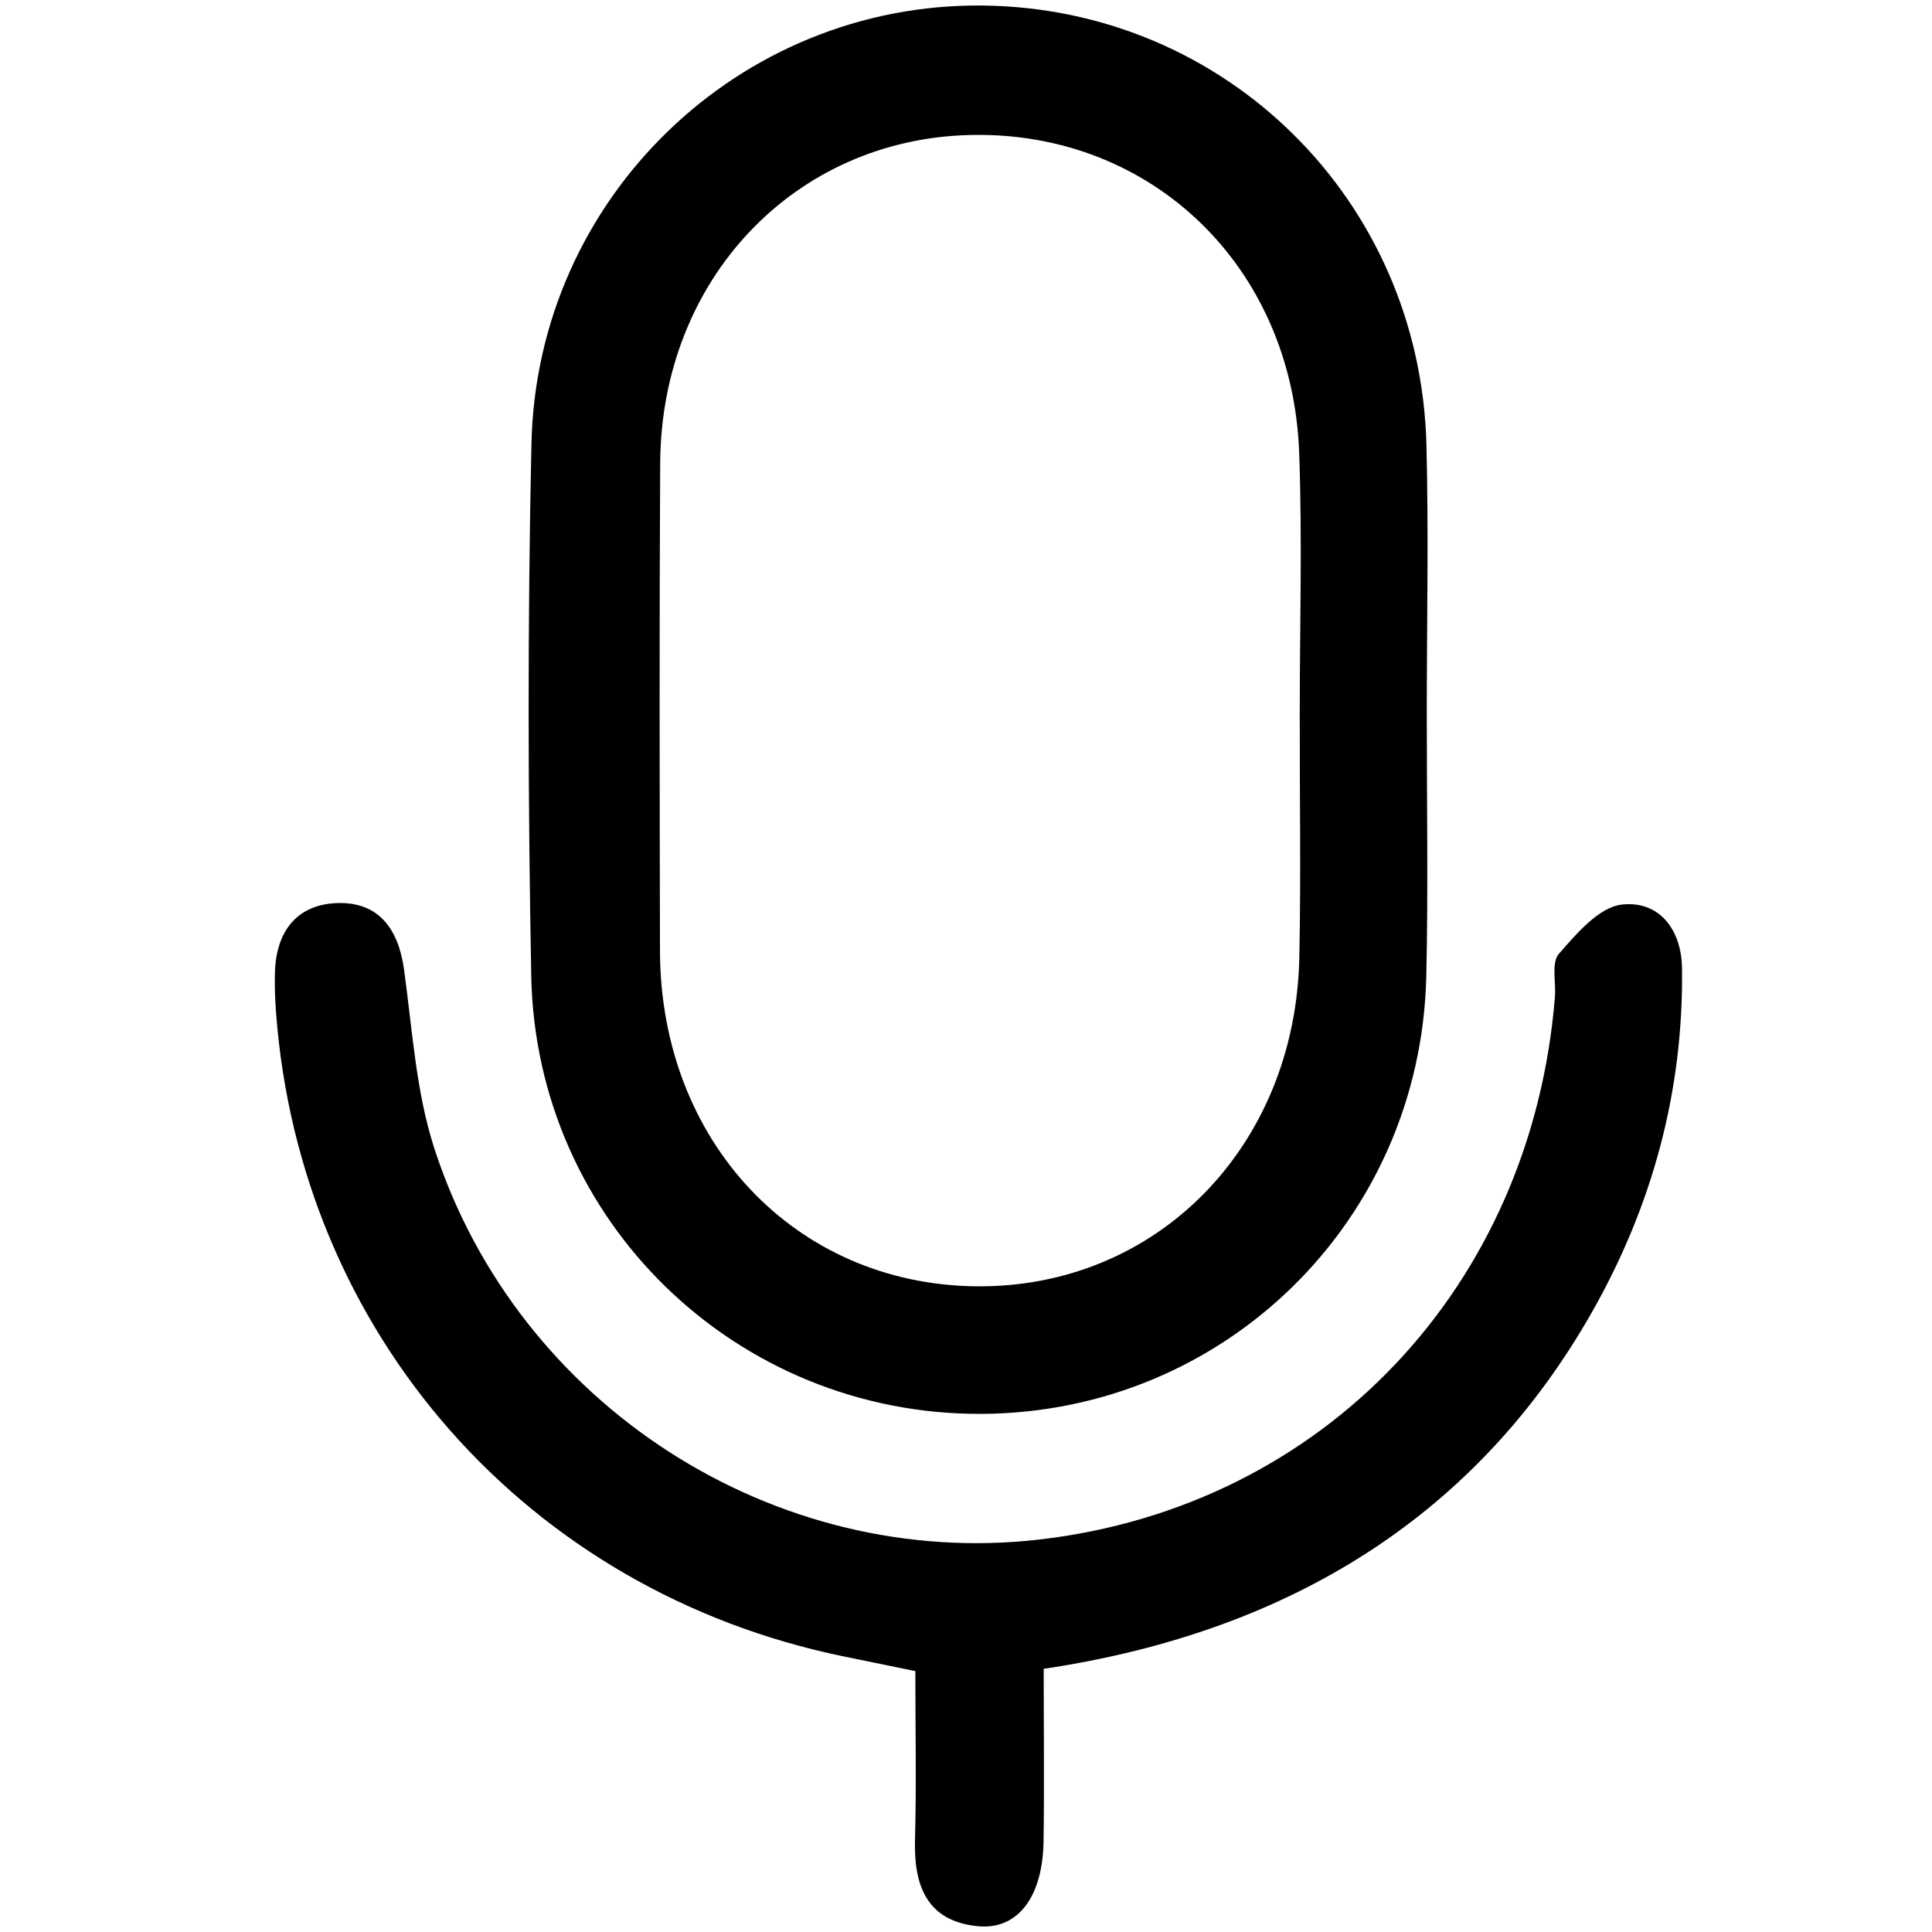
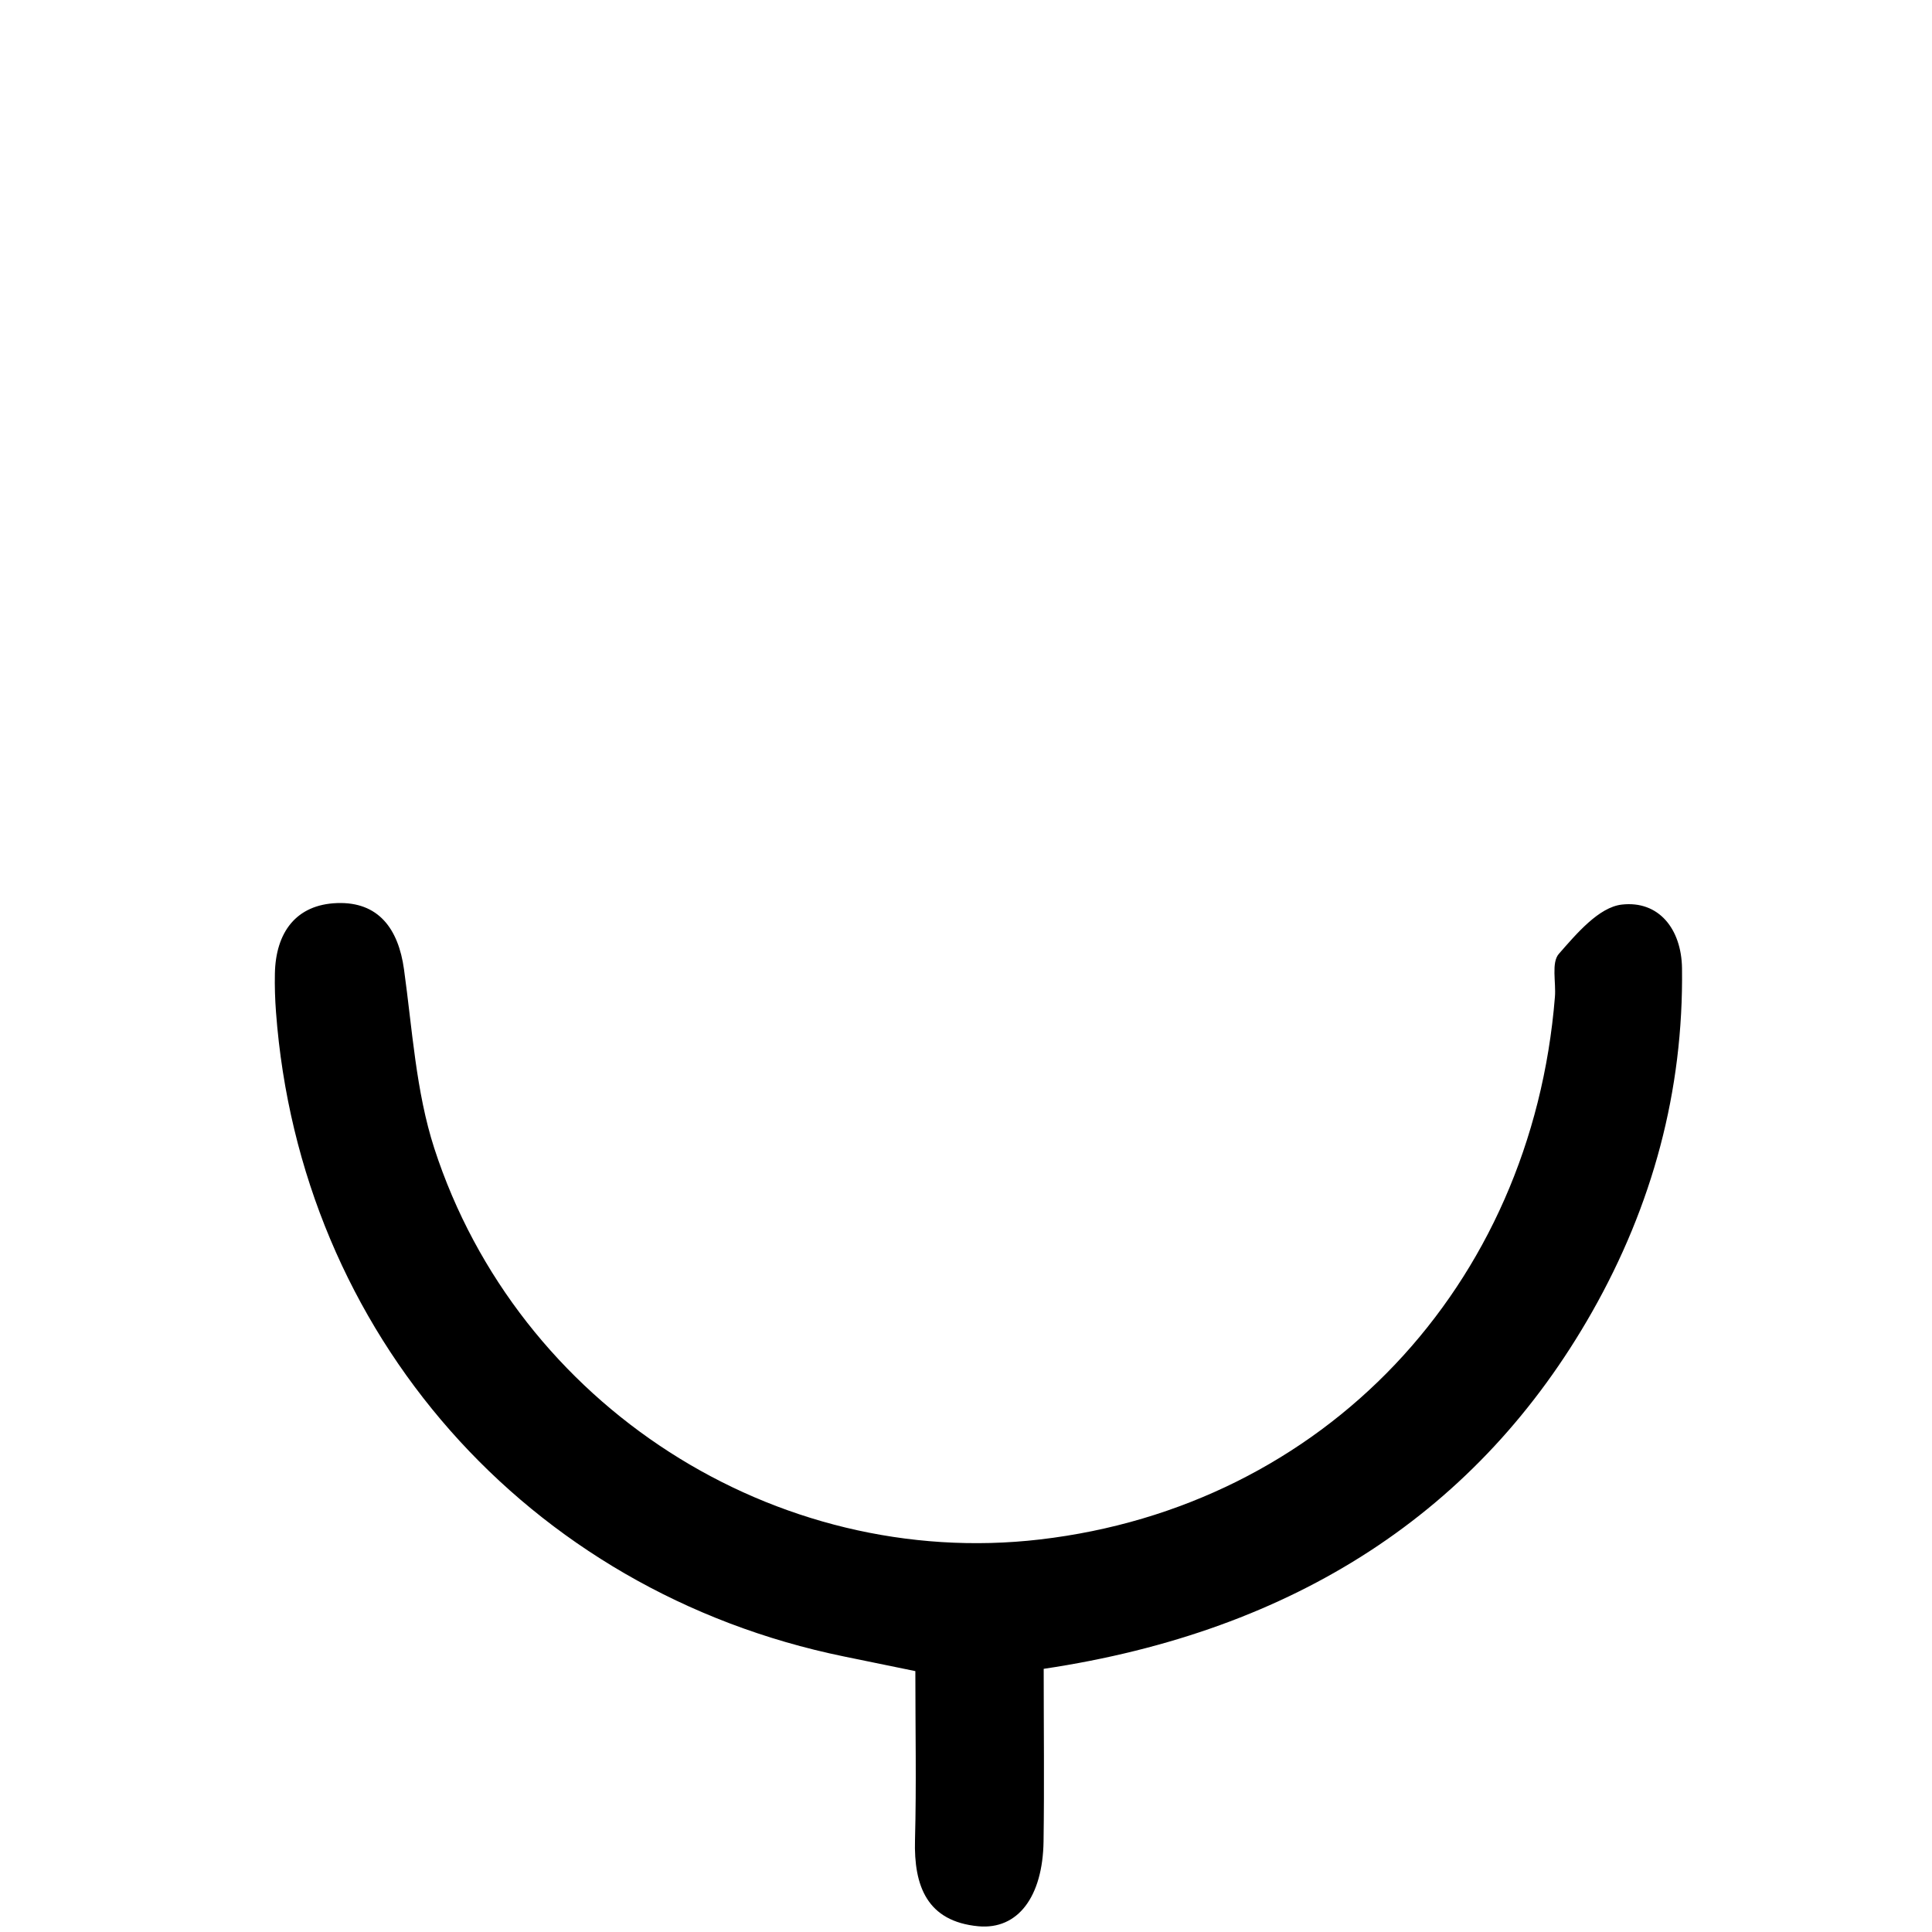
<svg xmlns="http://www.w3.org/2000/svg" version="1.1" id="Layer_1" x="0px" y="0px" width="28px" height="28px" viewBox="0 0 28 28" enable-background="new 0 0 28 28" xml:space="preserve">
-   <path fill-rule="evenodd" clip-rule="evenodd" d="M20.678,10.296c-0.001,1.284,0.022,2.568-0.007,3.85  c-0.08,3.545-2.921,6.327-6.446,6.345c-3.55,0.016-6.462-2.789-6.526-6.356C7.651,11.569,7.646,9,7.702,6.434  c0.076-3.57,3.013-6.389,6.534-6.354c3.522,0.035,6.346,2.815,6.437,6.366C20.705,7.729,20.679,9.013,20.678,10.296z M18.837,10.341  c0-1.258,0.037-2.517-0.008-3.772c-0.095-2.704-2.137-4.666-4.751-4.613c-2.557,0.051-4.497,2.088-4.51,4.759  c-0.013,2.354-0.008,4.708-0.003,7.063c0.005,2.764,1.957,4.835,4.579,4.864c2.613,0.029,4.633-2.016,4.687-4.771  C18.855,12.695,18.835,11.518,18.837,10.341z" />
  <path fill-rule="evenodd" clip-rule="evenodd" d="M15.126,24.186c0,0.858,0.01,1.679-0.002,2.502  c-0.012,0.797-0.369,1.281-0.944,1.229c-0.743-0.07-0.938-0.581-0.919-1.253c0.021-0.8,0.005-1.598,0.005-2.445  c-0.371-0.076-0.703-0.144-1.034-0.212c-4.59-0.941-7.885-4.679-8.232-9.339c-0.014-0.185-0.02-0.373-0.016-0.56  c0.012-0.595,0.307-0.999,0.902-1.02c0.599-0.021,0.888,0.372,0.969,0.96c0.121,0.869,0.172,1.768,0.439,2.594  c1.212,3.734,4.949,6.116,8.779,5.669c4.106-0.479,7.124-3.66,7.462-7.862c0.018-0.213-0.055-0.499,0.058-0.626  c0.255-0.291,0.579-0.675,0.911-0.713c0.535-0.061,0.865,0.352,0.873,0.923c0.023,1.778-0.429,3.439-1.303,4.98  C21.438,21.896,18.779,23.641,15.126,24.186z" />
</svg>